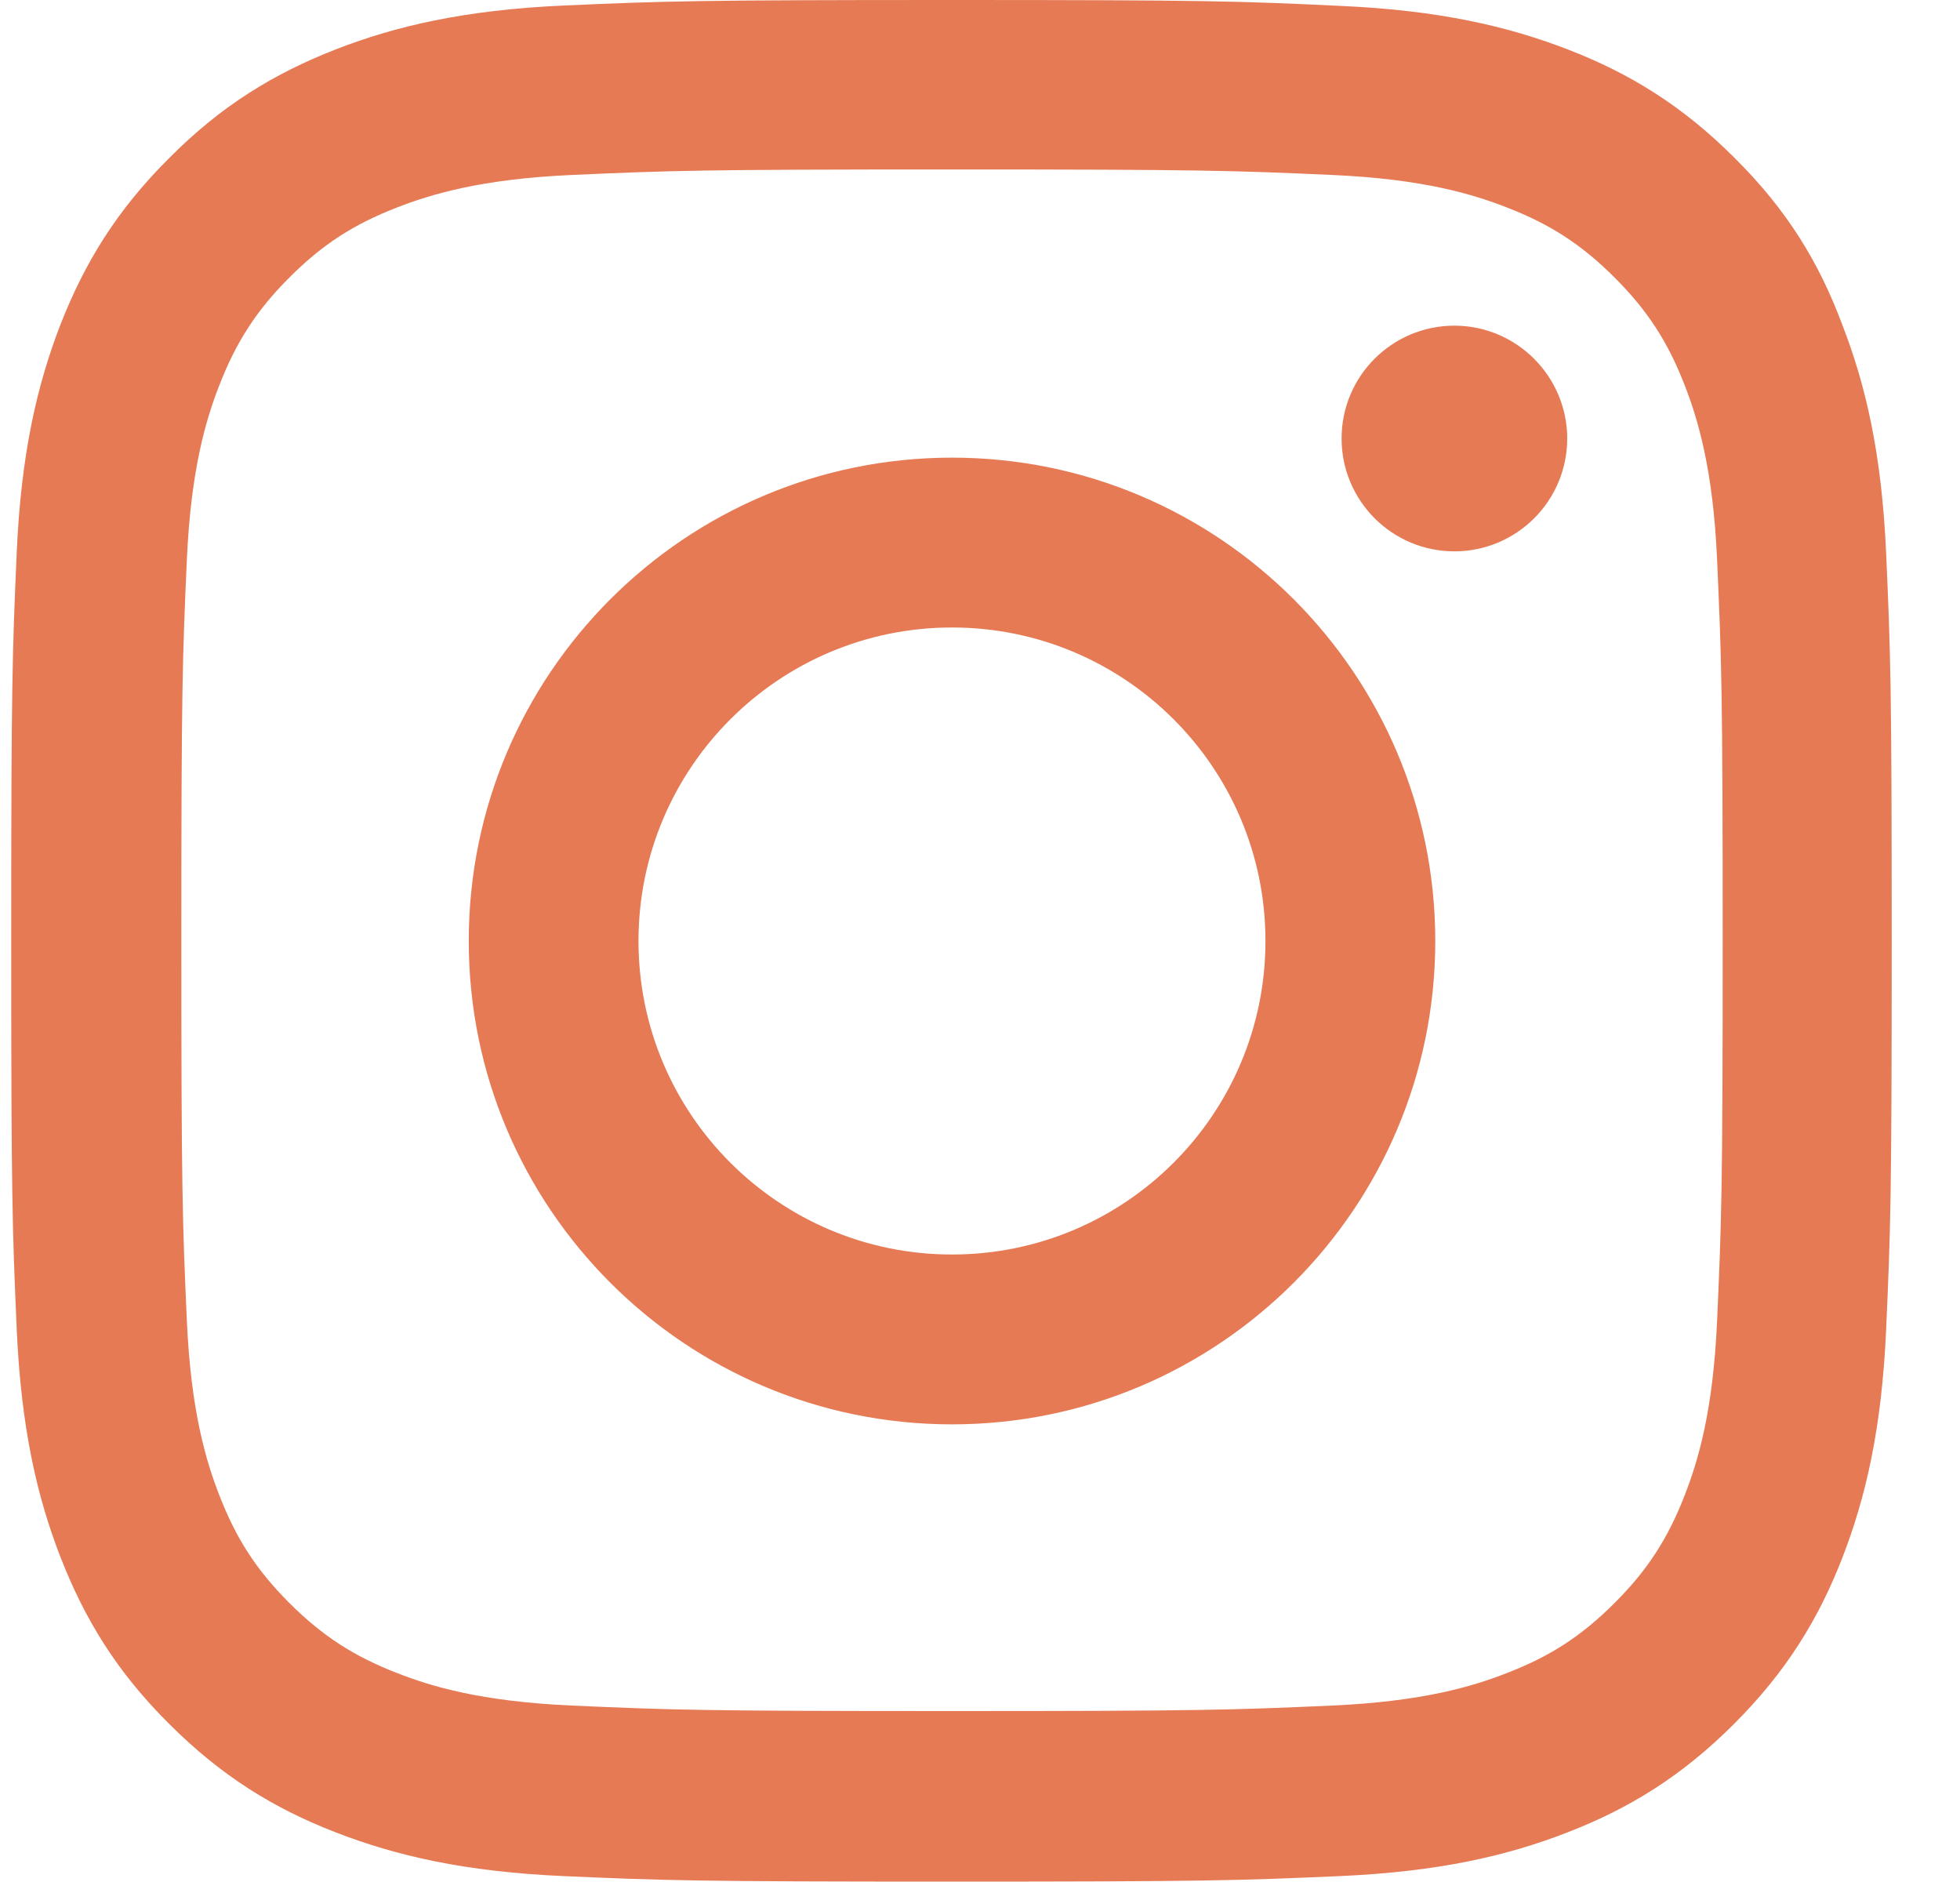
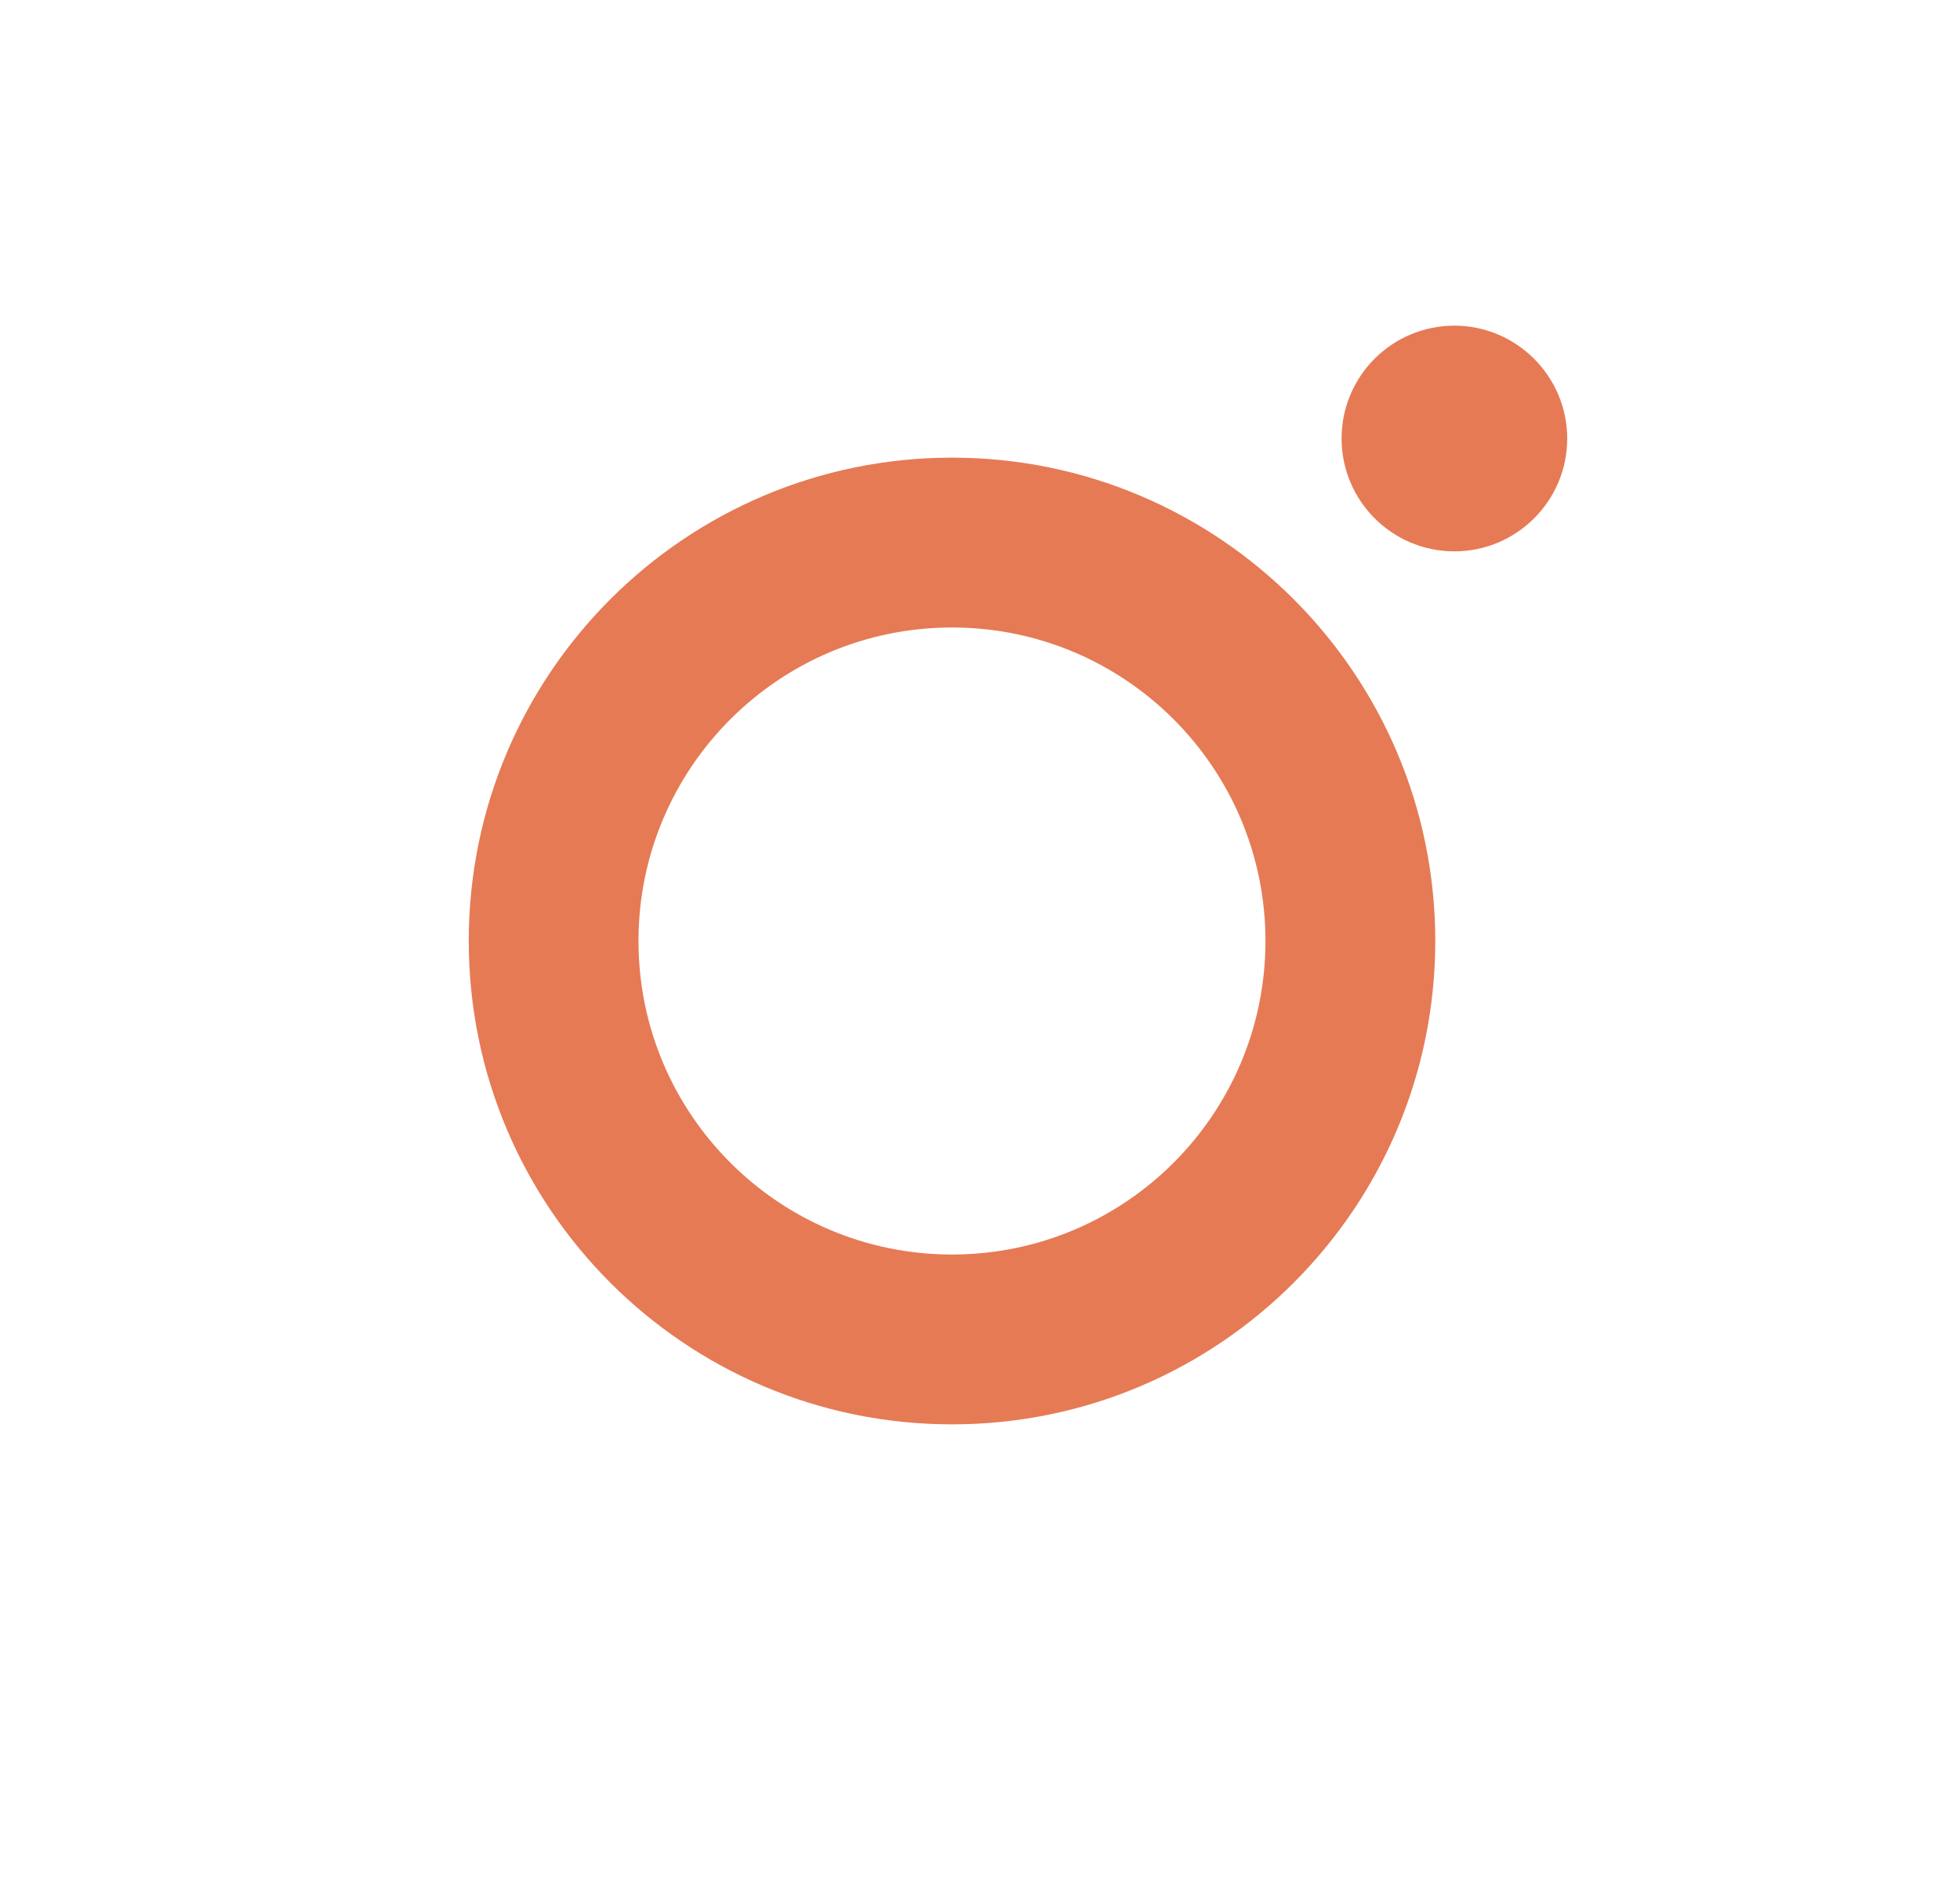
<svg xmlns="http://www.w3.org/2000/svg" width="25" height="24" viewBox="0 0 25 24" fill="none">
-   <path d="M12.143 2.161C15.349 2.161 15.729 2.175 16.99 2.231C18.162 2.283 18.794 2.48 19.216 2.644C19.774 2.859 20.177 3.122 20.594 3.539C21.016 3.961 21.274 4.359 21.49 4.917C21.654 5.339 21.851 5.977 21.902 7.144C21.958 8.409 21.973 8.789 21.973 11.991C21.973 15.197 21.958 15.577 21.902 16.837C21.851 18.009 21.654 18.642 21.49 19.064C21.274 19.622 21.012 20.025 20.594 20.442C20.172 20.864 19.774 21.122 19.216 21.337C18.794 21.502 18.157 21.698 16.99 21.75C15.724 21.806 15.344 21.82 12.143 21.82C8.937 21.82 8.557 21.806 7.296 21.75C6.124 21.698 5.491 21.502 5.069 21.337C4.512 21.122 4.108 20.859 3.691 20.442C3.269 20.02 3.012 19.622 2.796 19.064C2.632 18.642 2.435 18.005 2.383 16.837C2.327 15.572 2.313 15.192 2.313 11.991C2.313 8.784 2.327 8.405 2.383 7.144C2.435 5.972 2.632 5.339 2.796 4.917C3.012 4.359 3.274 3.956 3.691 3.539C4.113 3.117 4.512 2.859 5.069 2.644C5.491 2.48 6.129 2.283 7.296 2.231C8.557 2.175 8.937 2.161 12.143 2.161ZM12.143 0C8.885 0 8.477 0.014 7.198 0.07C5.923 0.127 5.046 0.333 4.287 0.628C3.494 0.938 2.824 1.345 2.158 2.016C1.488 2.681 1.08 3.352 0.771 4.139C0.476 4.903 0.269 5.775 0.213 7.05C0.157 8.334 0.143 8.742 0.143 12C0.143 15.258 0.157 15.666 0.213 16.945C0.269 18.22 0.476 19.097 0.771 19.856C1.08 20.648 1.488 21.319 2.158 21.984C2.824 22.65 3.494 23.062 4.282 23.367C5.046 23.663 5.918 23.869 7.193 23.925C8.473 23.981 8.88 23.995 12.138 23.995C15.396 23.995 15.804 23.981 17.083 23.925C18.358 23.869 19.235 23.663 19.994 23.367C20.782 23.062 21.452 22.65 22.118 21.984C22.783 21.319 23.196 20.648 23.501 19.861C23.796 19.097 24.002 18.225 24.058 16.95C24.115 15.67 24.129 15.262 24.129 12.005C24.129 8.747 24.115 8.339 24.058 7.059C24.002 5.784 23.796 4.908 23.501 4.148C23.205 3.352 22.797 2.681 22.127 2.016C21.462 1.35 20.791 0.938 20.004 0.633C19.24 0.338 18.368 0.131 17.093 0.075C15.808 0.014 15.401 0 12.143 0Z" fill="#E67A55" />
  <path d="M12.143 5.836C8.74 5.836 5.979 8.597 5.979 12C5.979 15.403 8.74 18.164 12.143 18.164C15.546 18.164 18.307 15.403 18.307 12C18.307 8.597 15.546 5.836 12.143 5.836ZM12.143 15.998C9.935 15.998 8.144 14.208 8.144 12C8.144 9.792 9.935 8.002 12.143 8.002C14.351 8.002 16.141 9.792 16.141 12C16.141 14.208 14.351 15.998 12.143 15.998Z" fill="#E67A55" />
  <path d="M19.99 5.592C19.99 6.389 19.343 7.031 18.551 7.031C17.754 7.031 17.112 6.384 17.112 5.592C17.112 4.795 17.758 4.153 18.551 4.153C19.343 4.153 19.99 4.8 19.99 5.592Z" fill="#E67A55" />
</svg>